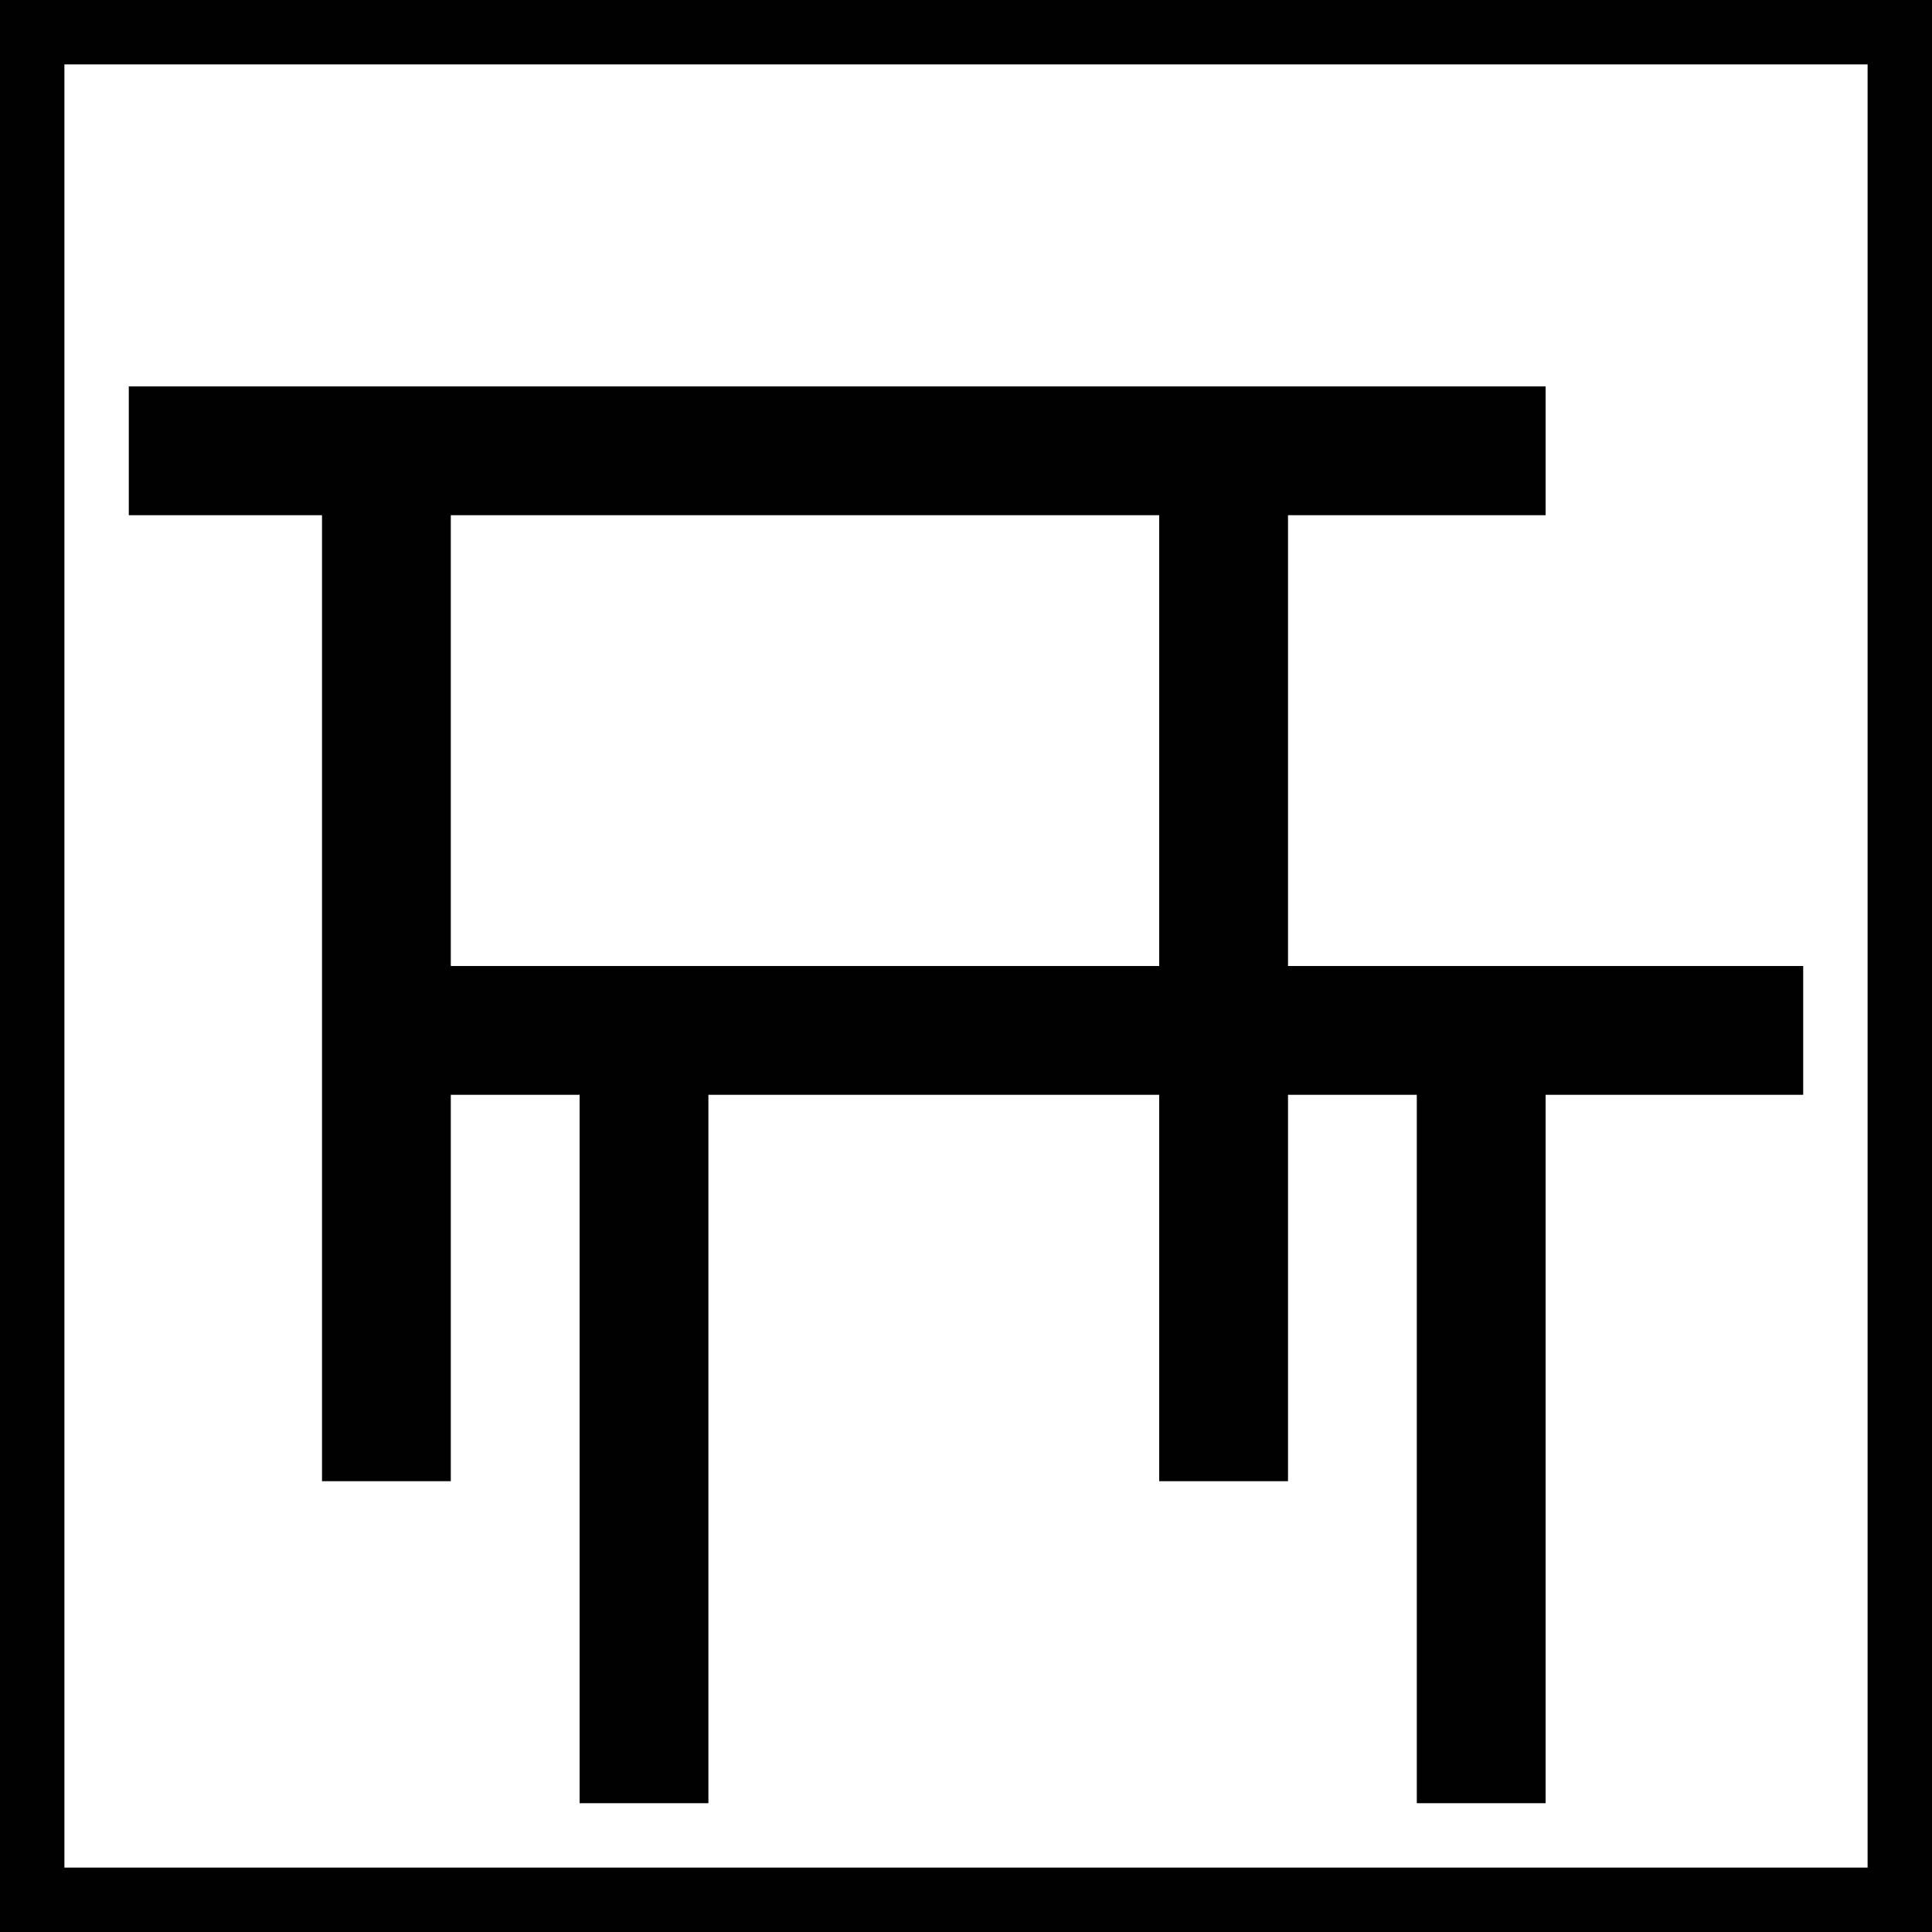
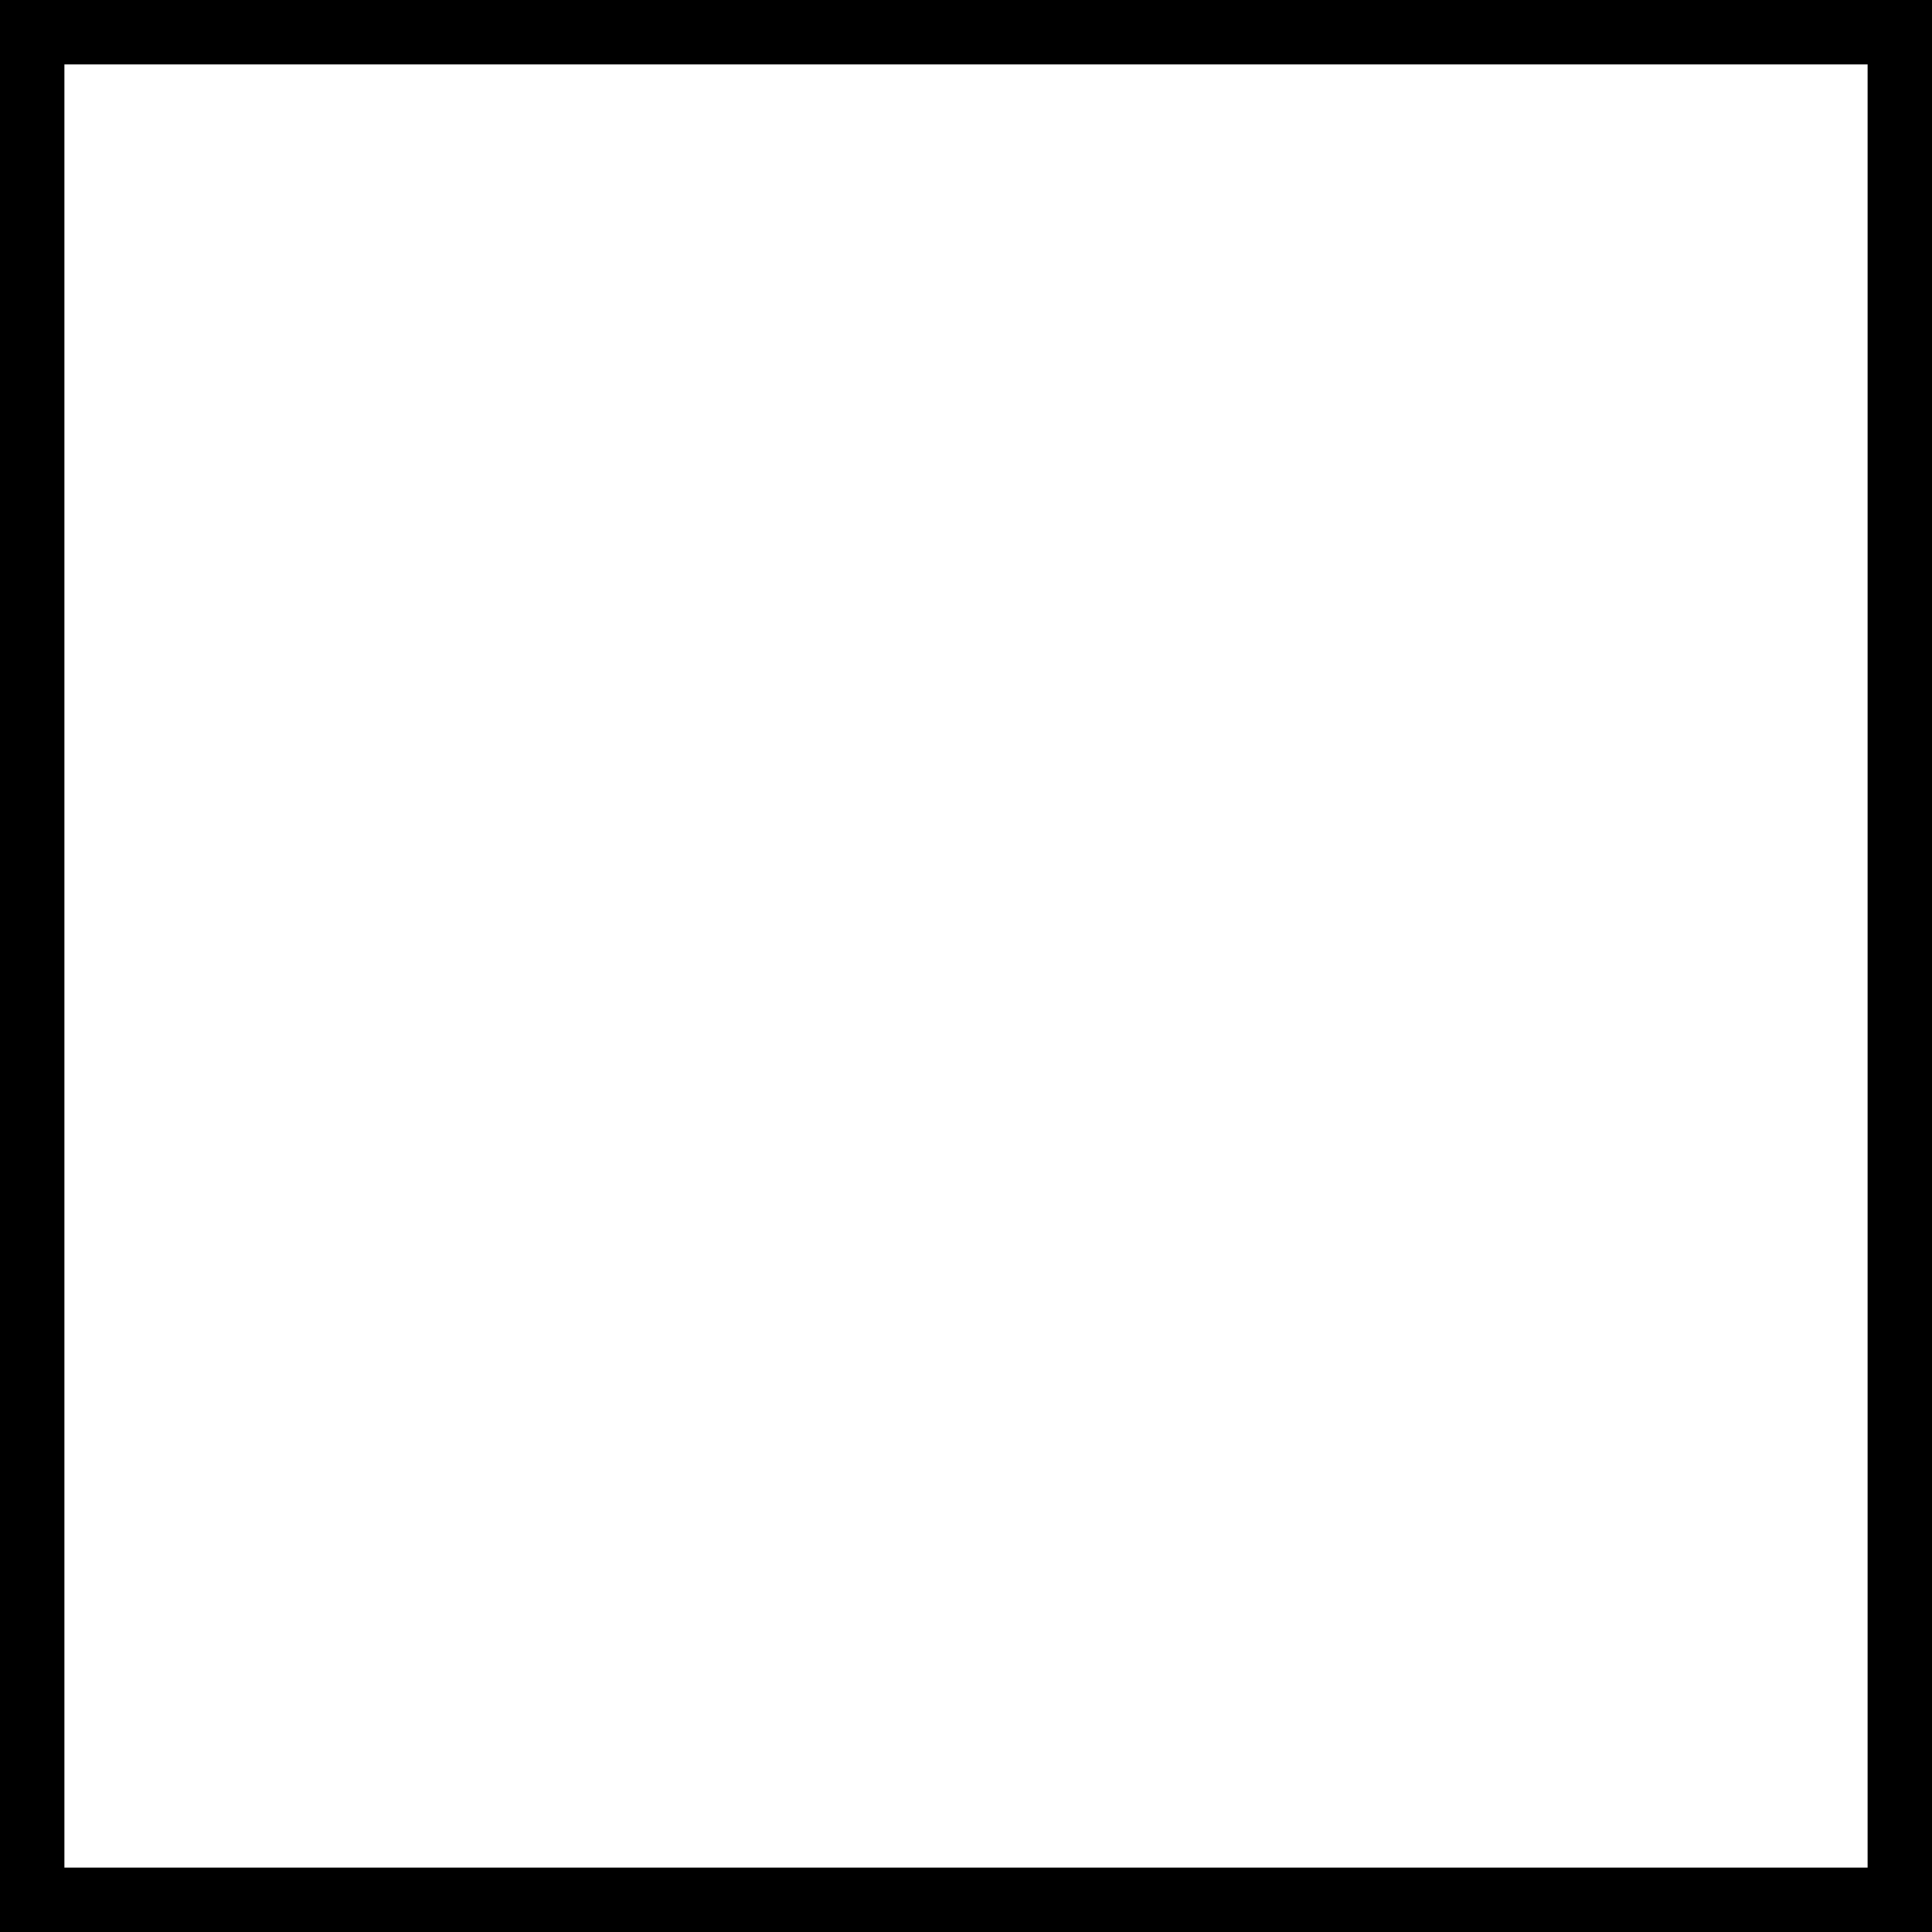
<svg xmlns="http://www.w3.org/2000/svg" height="30" width="30">
  <rect width="100%" height="100%" fill="#808080" stroke="none" />
  <rect x="0.5" y="0.5" fill="#fff" stroke-width="1px" stroke="#000" width="29" height="29" />
-   <path d="m23,16,0,12m-13-12,0,12m9-21,0,16m-13-16,0,16m0-7,22,0m-26-9,22,0" stroke="#000" stroke-width="2" />
</svg>